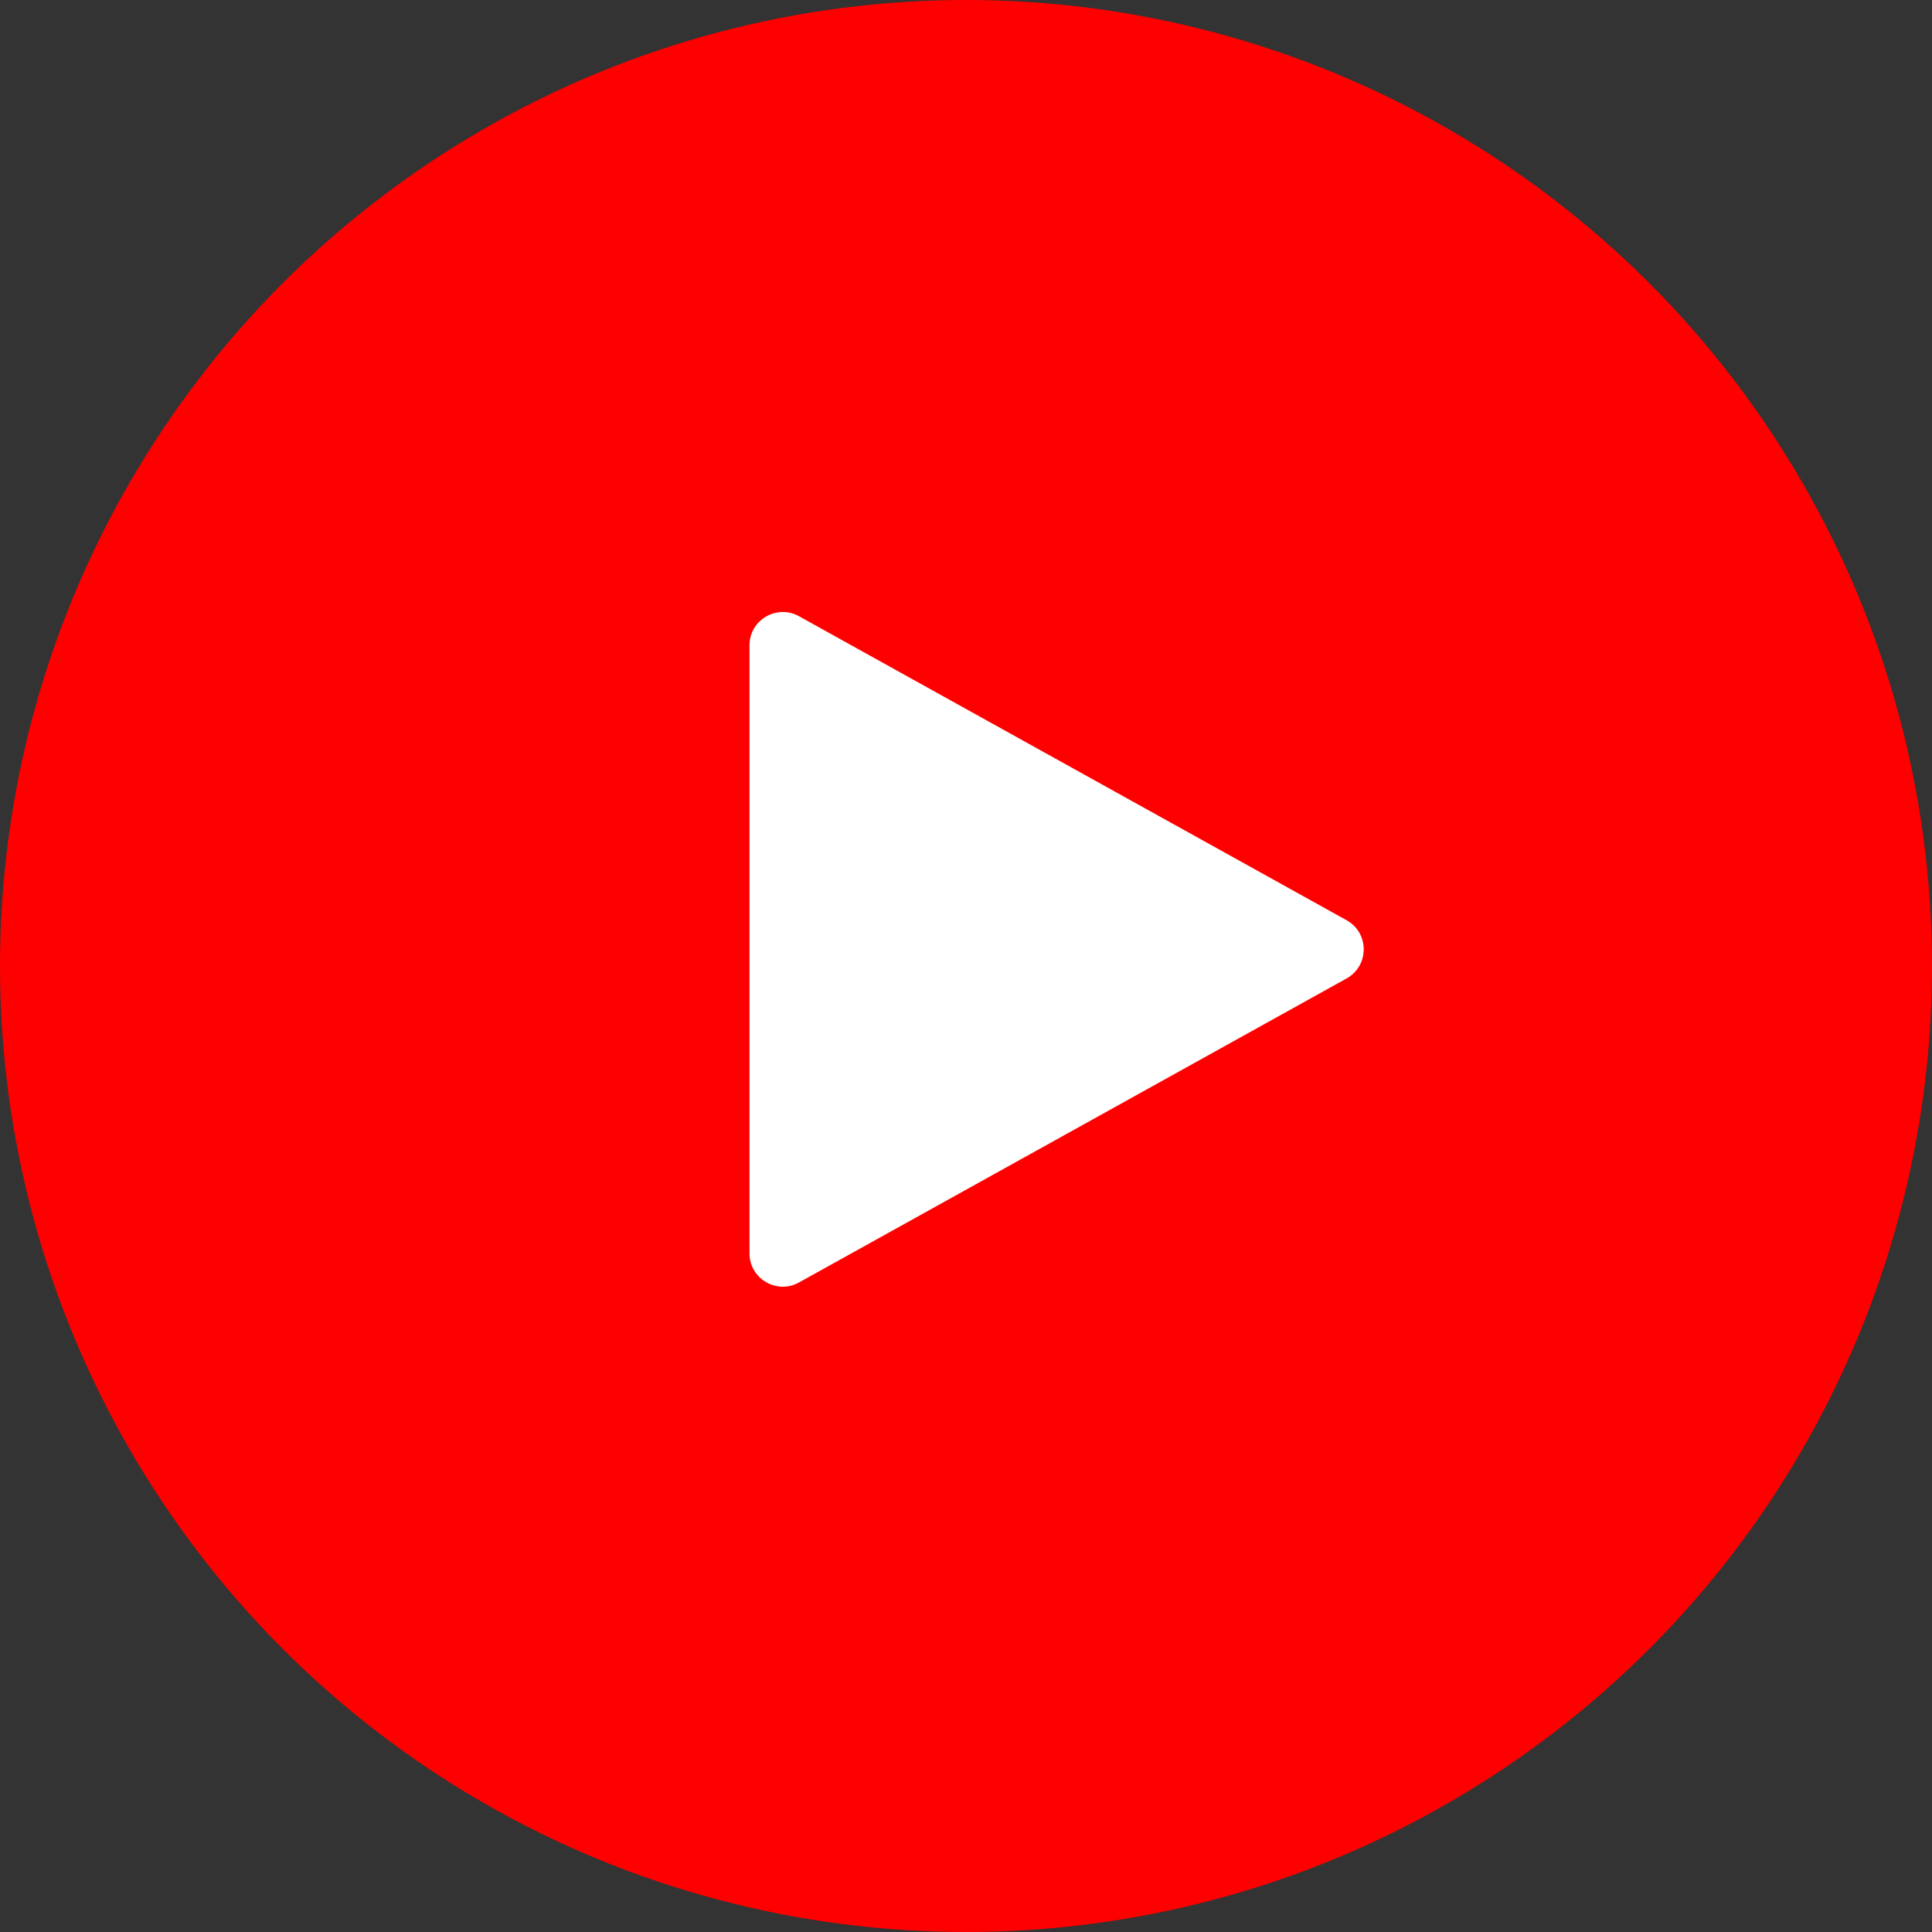
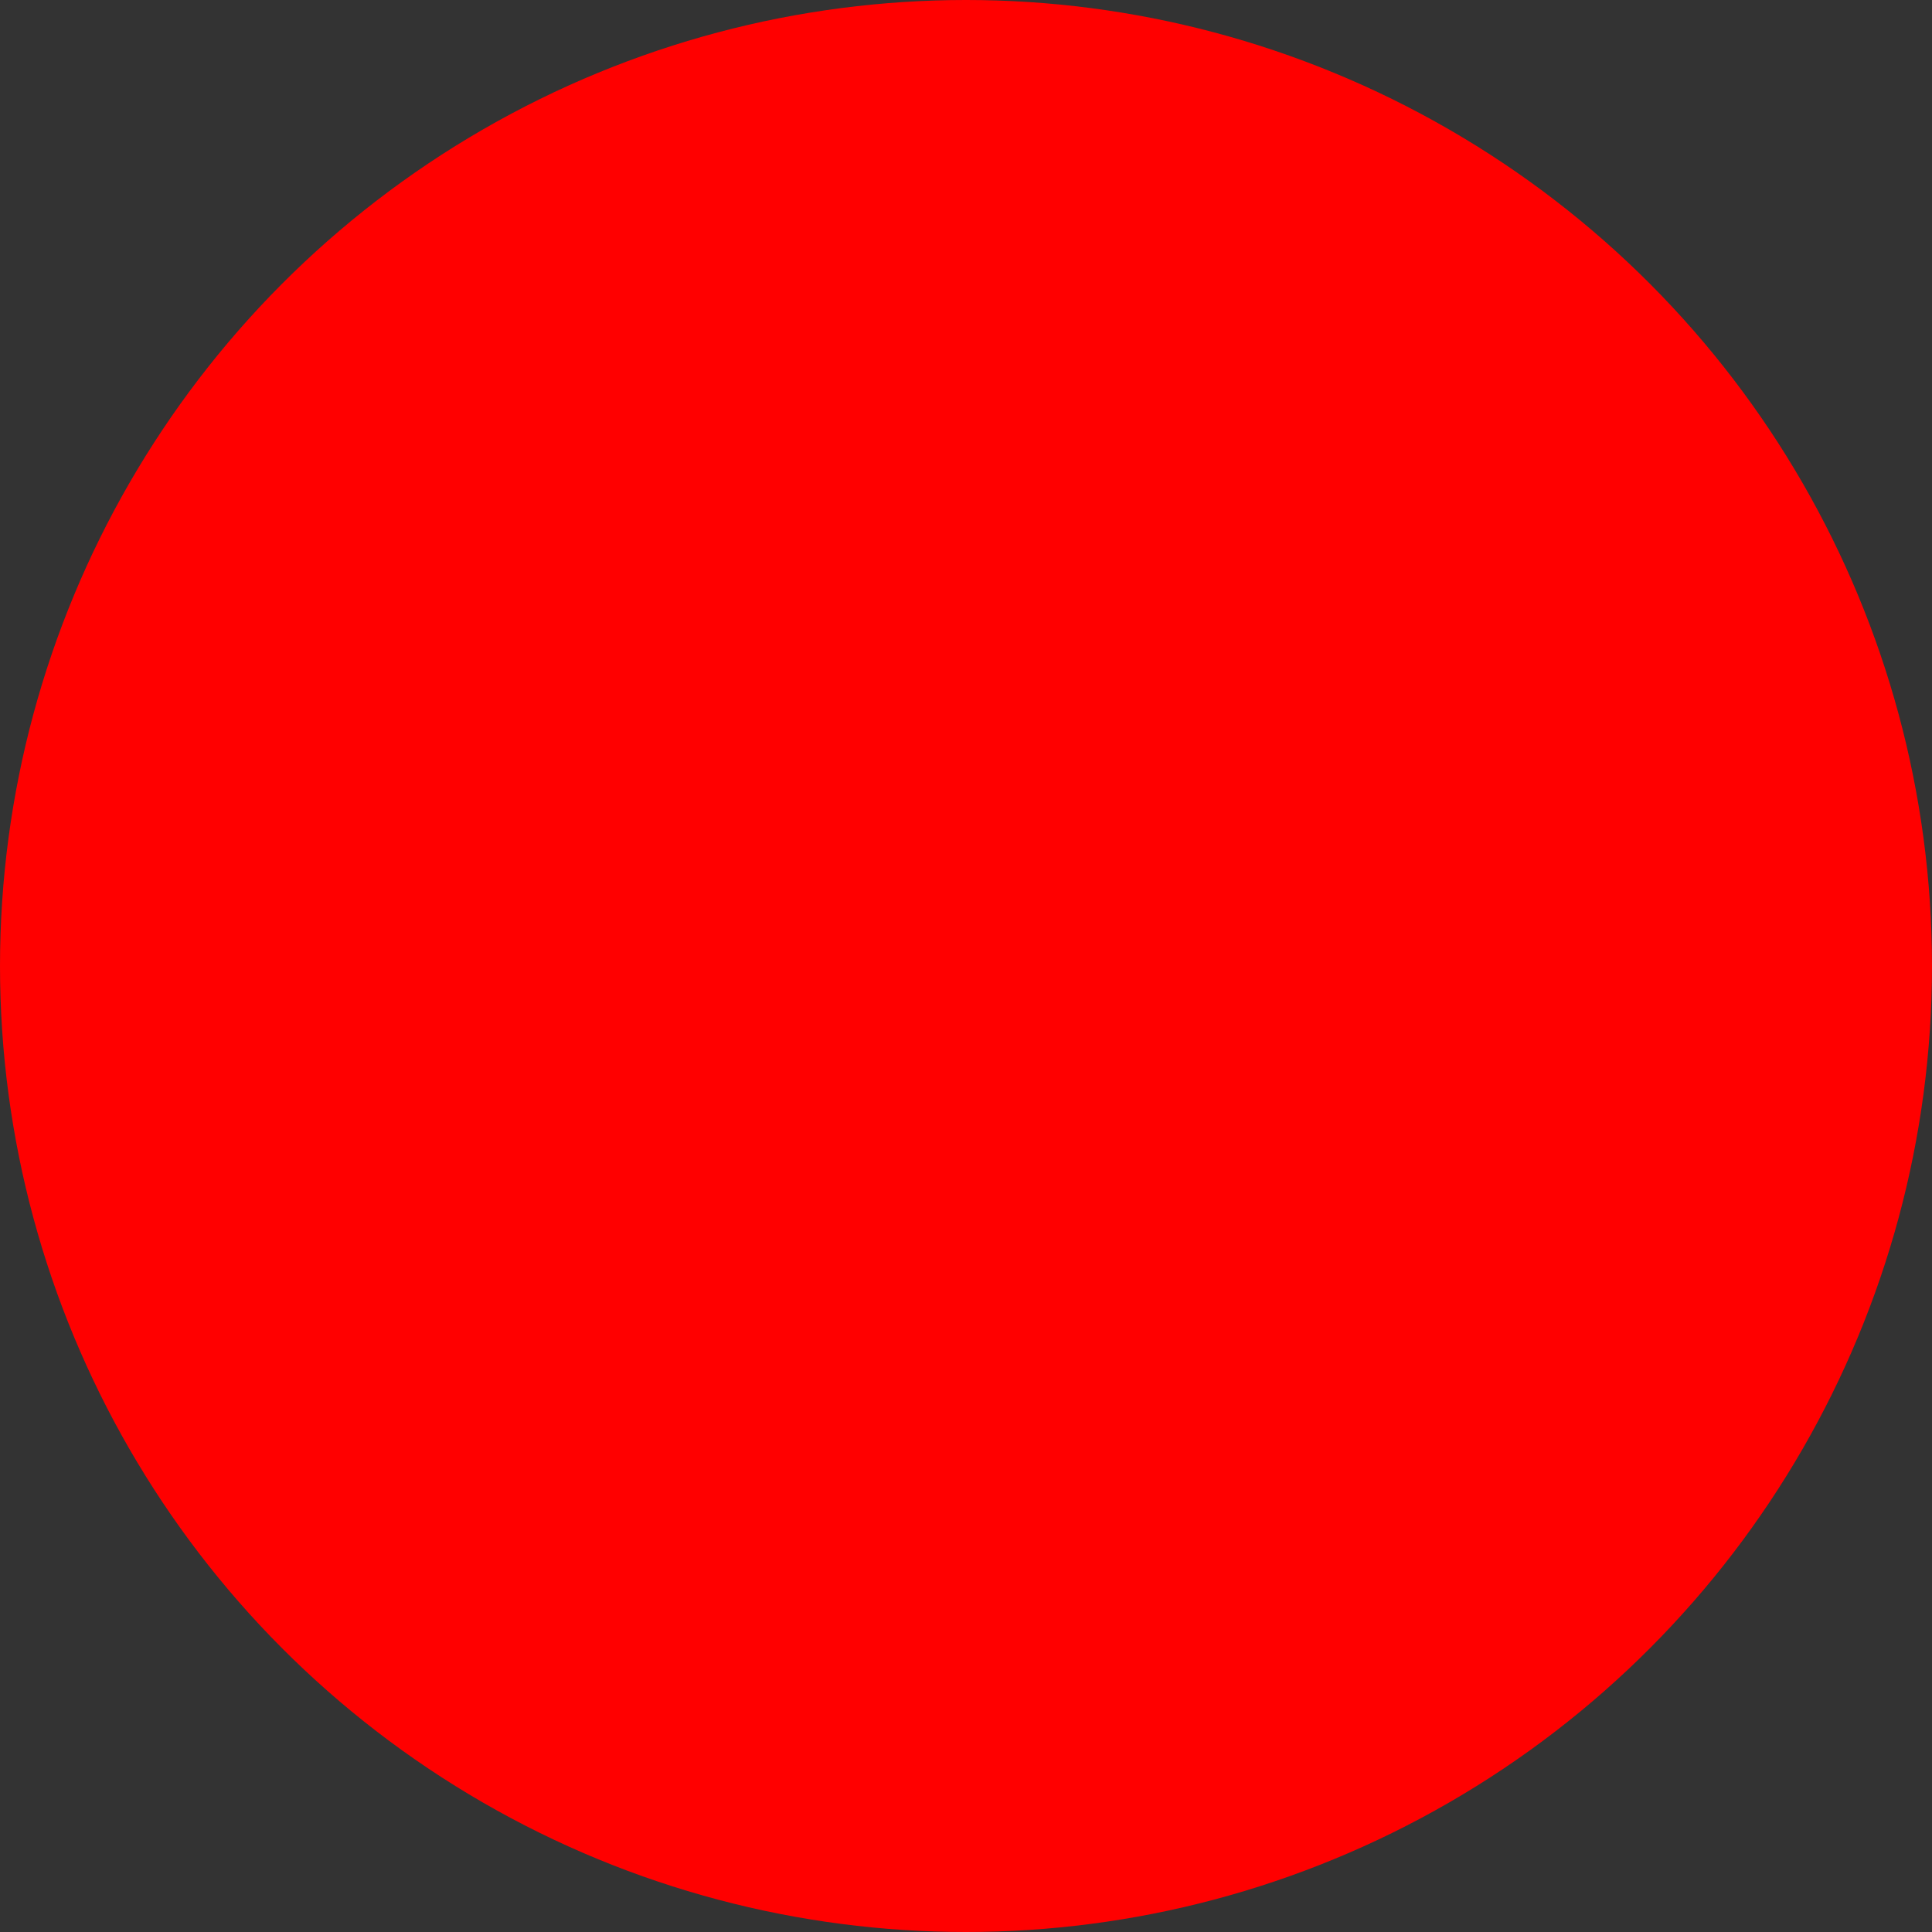
<svg xmlns="http://www.w3.org/2000/svg" width="232" height="232" viewBox="0 0 232 232" fill="none">
  <rect x="0" y="0" width="232" height="232" fill="#333333" stroke="none" />
  <circle cx="116" cy="116" r="116" fill="#FF0000" />
-   <path d="M161.7 110.503C164.445 112.026 164.445 115.974 161.7 117.497L95.942 154.003C93.275 155.483 90 153.555 90 150.506L90 77.494C90 74.445 93.275 72.517 95.942 73.997L161.7 110.503Z" fill="white" />
</svg>